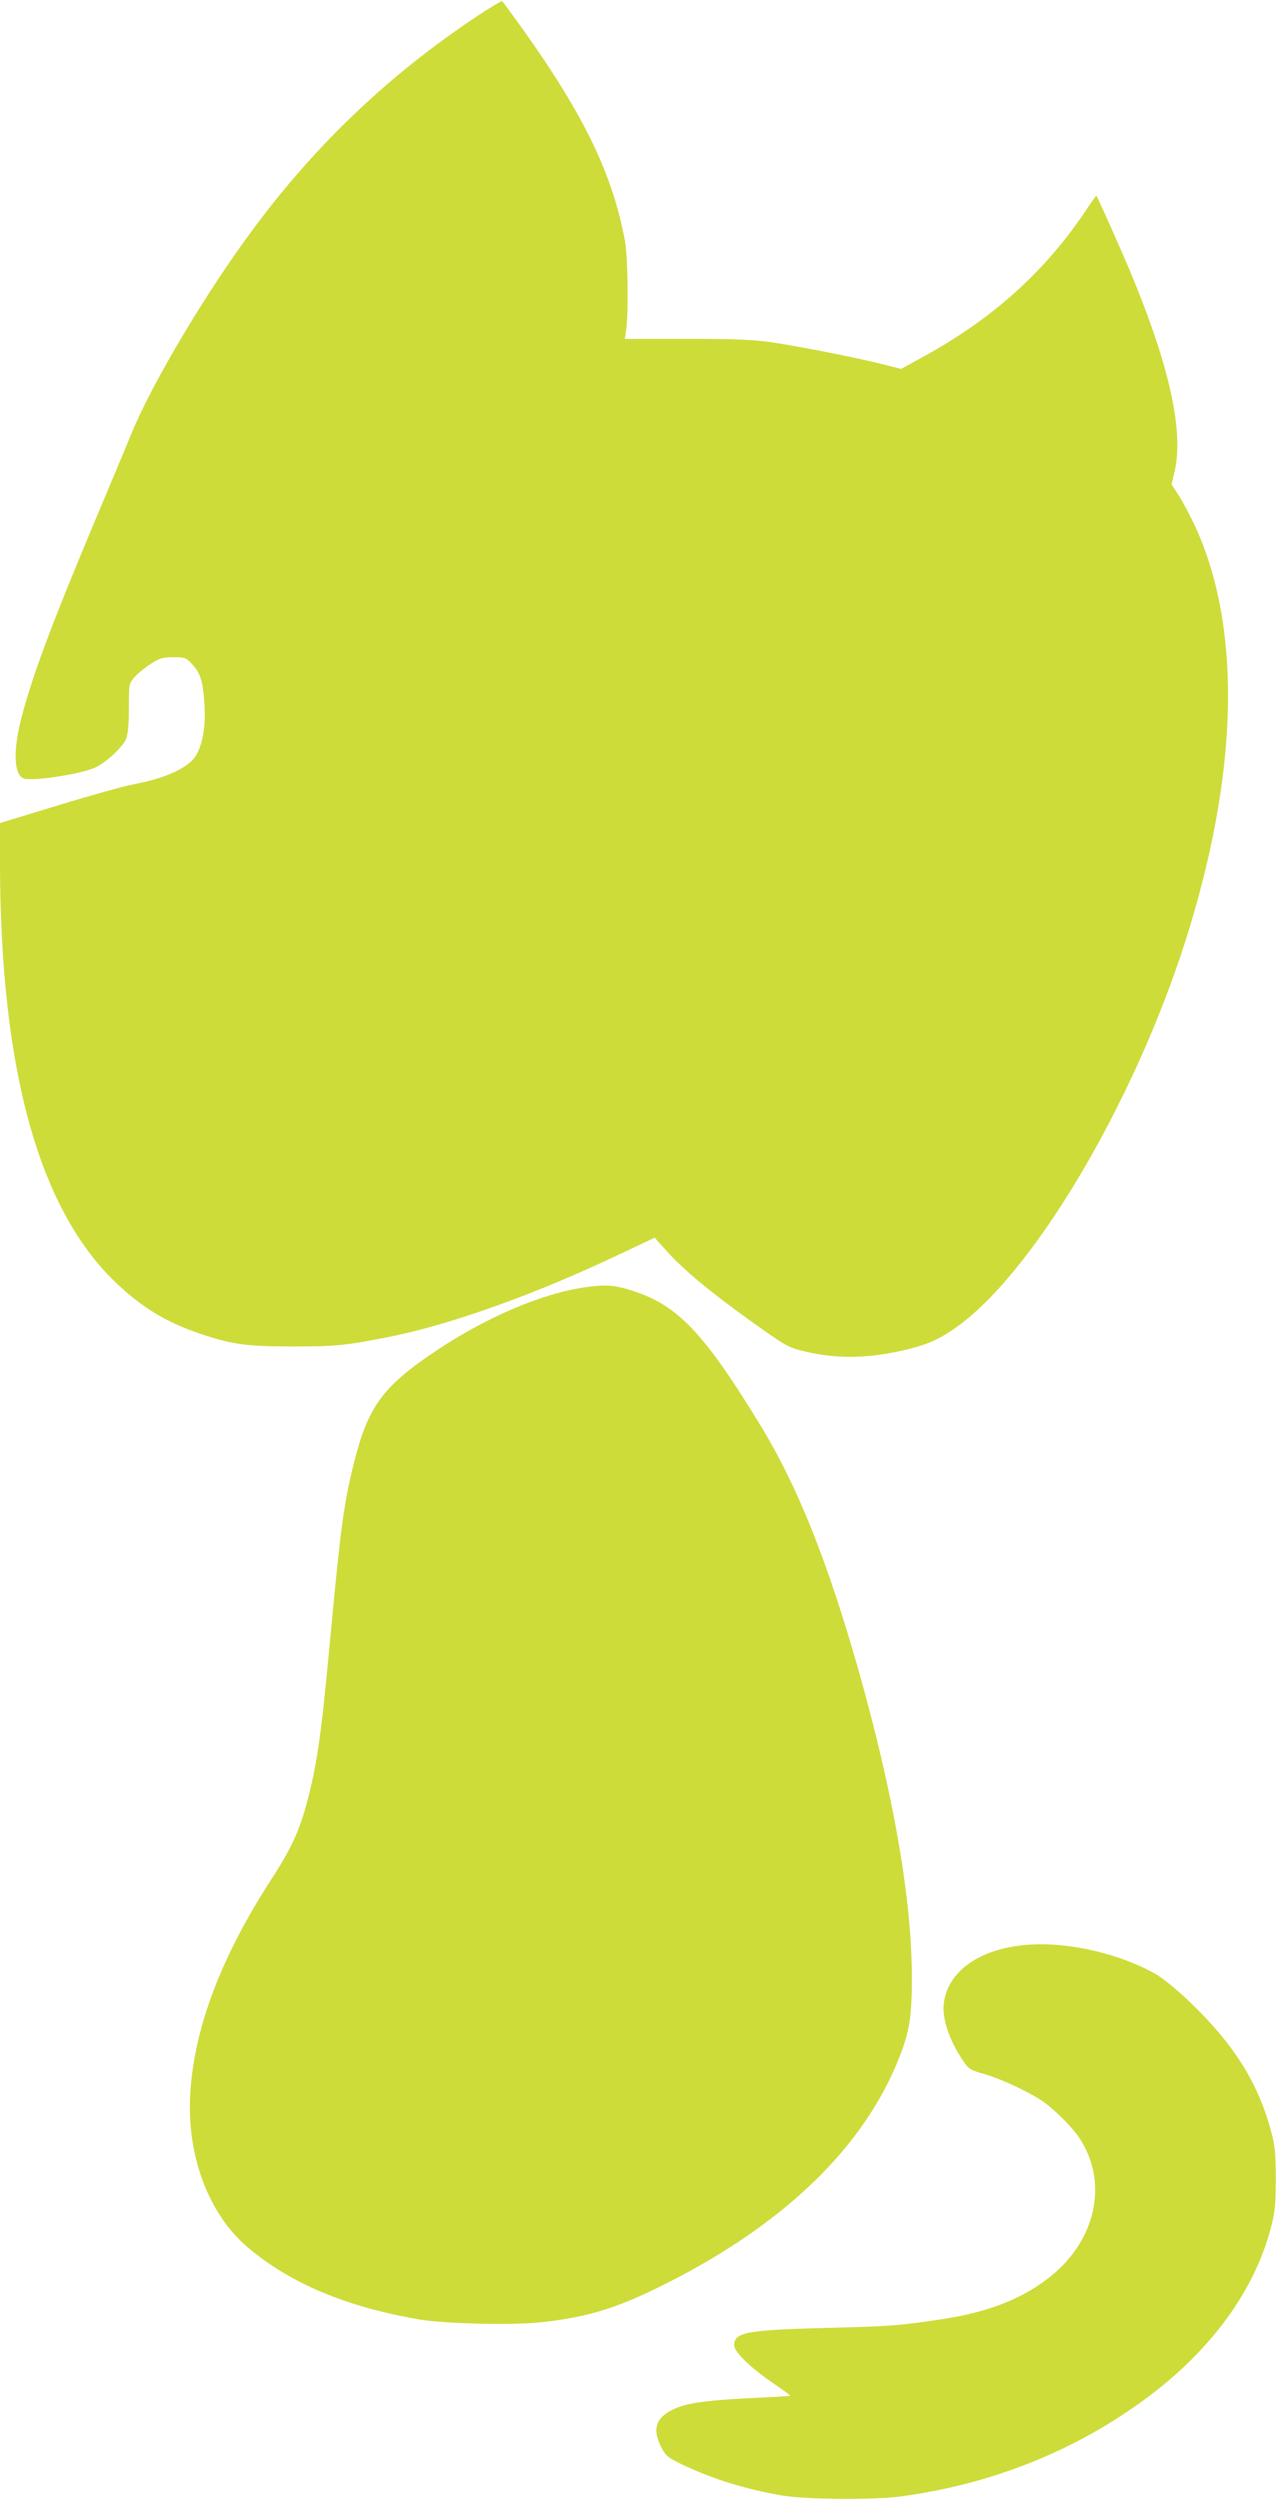
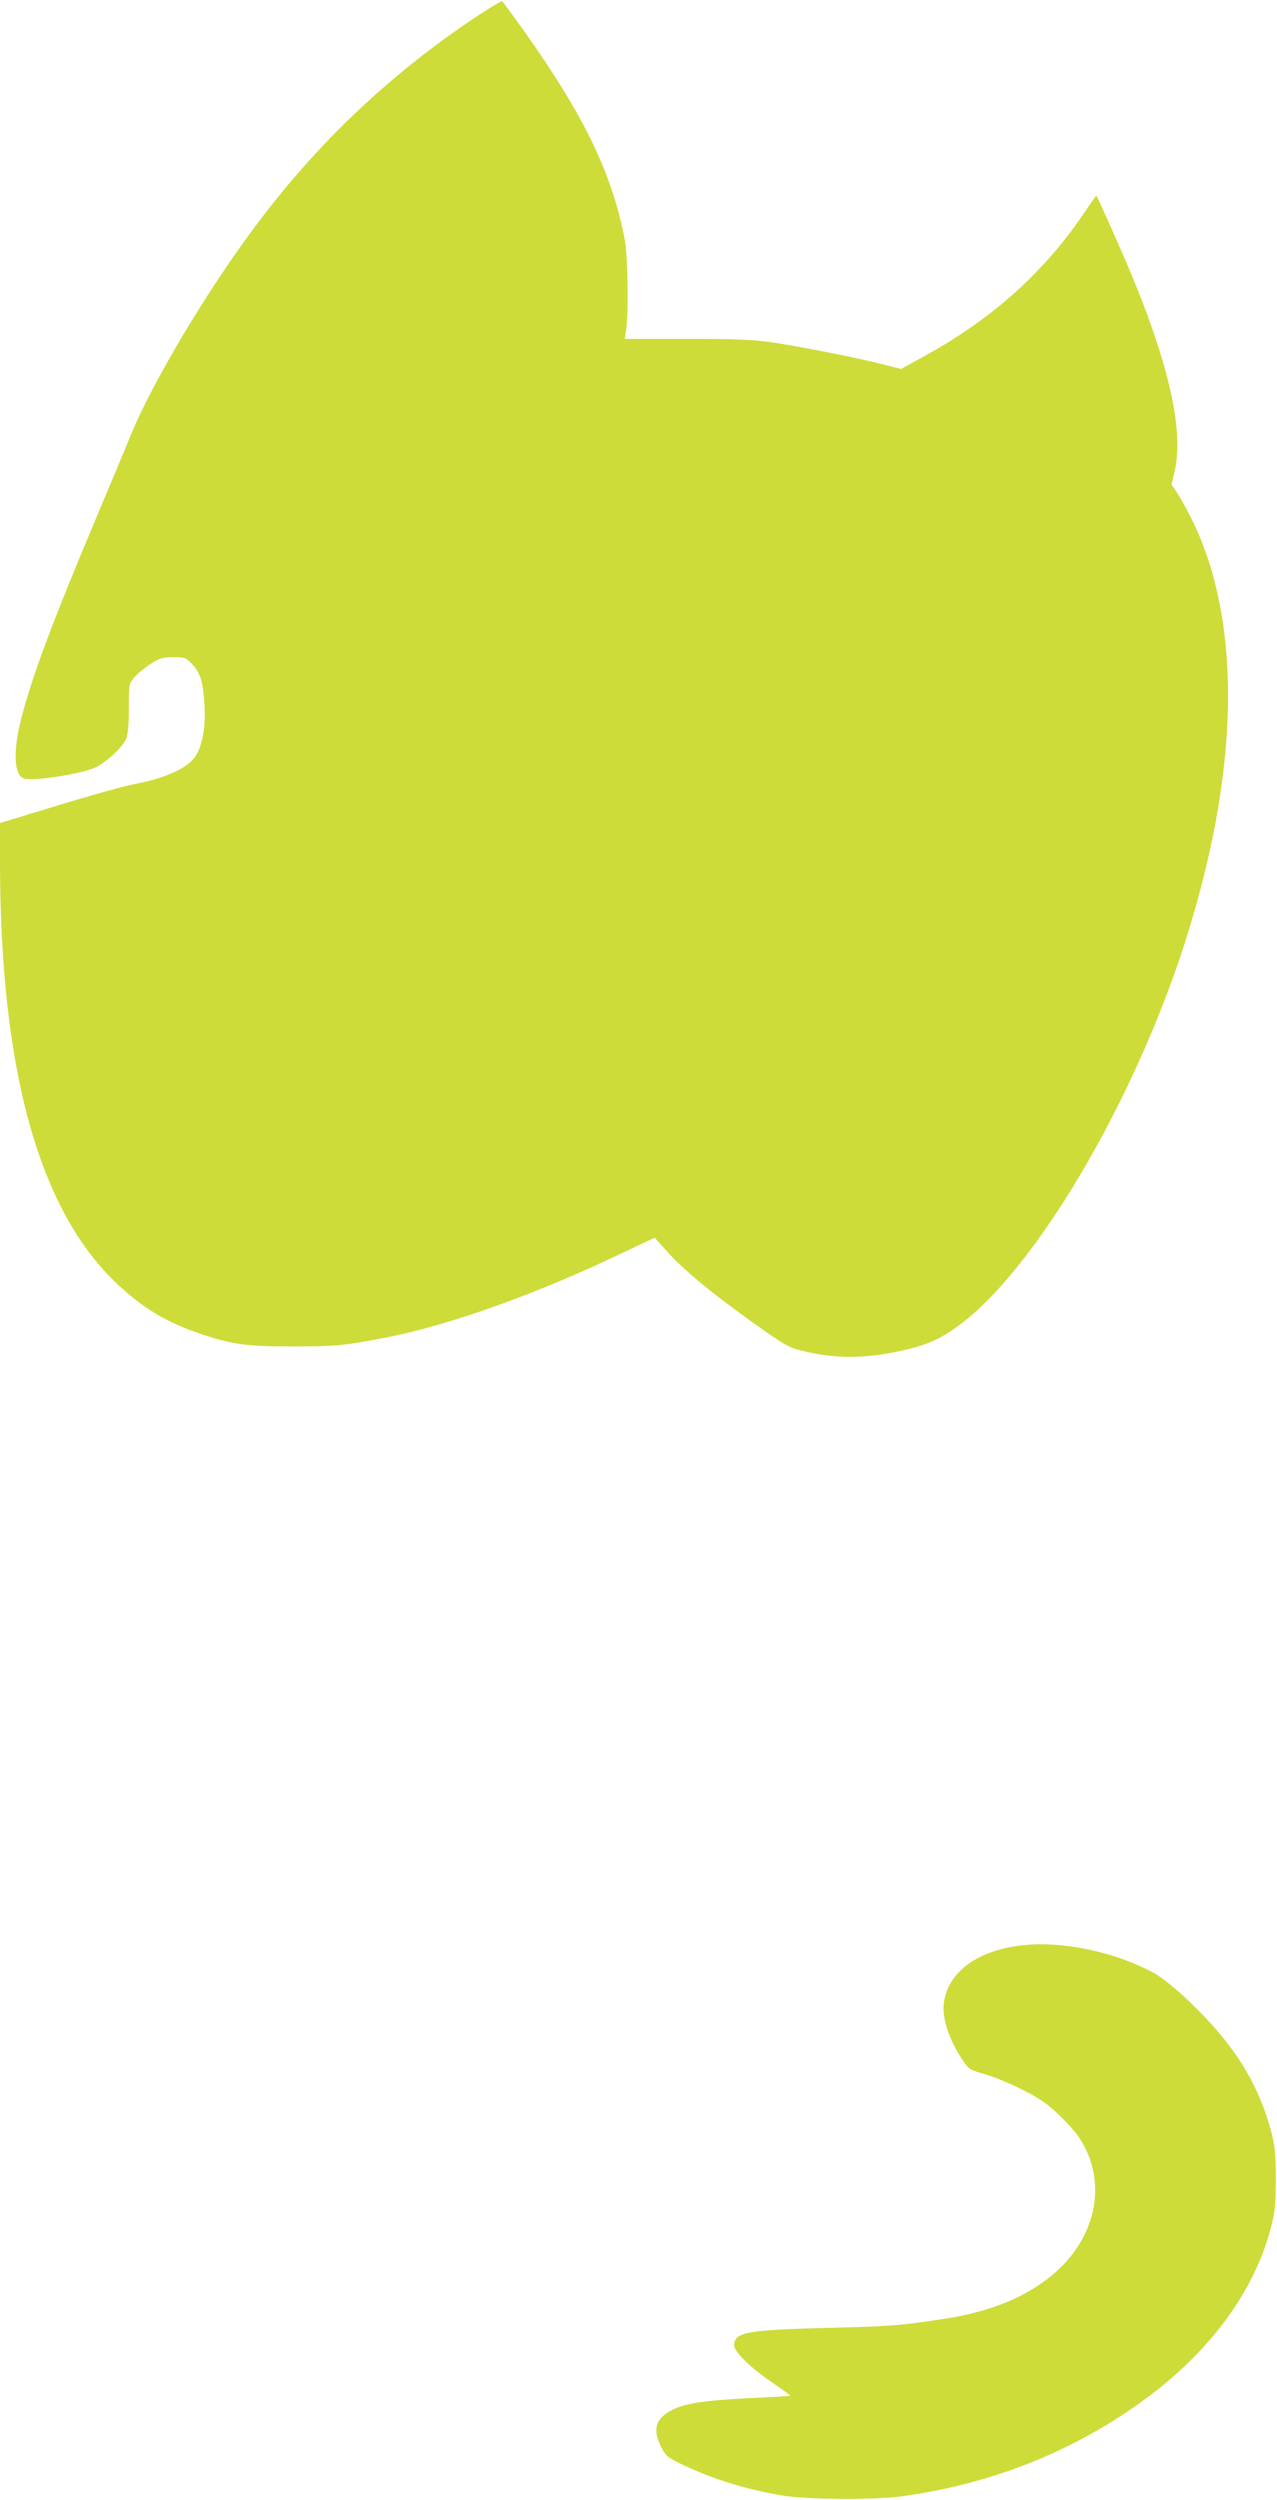
<svg xmlns="http://www.w3.org/2000/svg" version="1.0" width="654pt" height="1280pt" viewBox="0 0 654 1280" preserveAspectRatio="xMidYMid meet">
  <g transform="translate(0,1280) scale(0.1,-0.1)" fill="#cddc39" stroke="none">
    <path d="M2434 12711 c-443 -296 -818 -652 -1139 -1086 -240 -323 -516 -787 -622 -1045 -30 -74 -114 -274 -186 -445 -224 -534 -321 -794 -378 -1013 -43 -169 -38 -291 14 -308 46 -15 287 22 362 55 55 24 143 105 161 148 9 21 14 75 14 157 0 125 0 125 30 160 17 19 54 49 82 67 45 29 61 34 116 34 60 0 65 -2 97 -37 42 -45 55 -88 62 -205 7 -109 -8 -200 -42 -259 -37 -64 -154 -118 -318 -149 -45 -8 -218 -56 -385 -107 l-302 -92 0 -201 c1 -1056 197 -1770 589 -2148 135 -130 263 -208 440 -267 161 -54 235 -64 471 -64 221 0 270 5 498 50 316 64 752 220 1181 425 l174 82 59 -66 c87 -97 220 -208 433 -361 183 -130 193 -136 275 -155 170 -41 335 -37 530 11 111 27 175 58 269 128 406 306 923 1201 1175 2036 253 835 260 1551 22 2060 -24 49 -59 116 -79 147 l-37 57 15 63 c47 199 -19 515 -202 967 -42 105 -188 434 -198 448 -1 1 -22 -28 -47 -65 -211 -319 -478 -560 -833 -756 l-120 -66 -95 24 c-124 32 -413 89 -565 112 -95 14 -186 18 -437 18 l-318 0 8 55 c11 89 7 369 -7 445 -63 341 -208 641 -516 1075 -59 82 -110 152 -113 154 -4 2 -66 -35 -138 -83z" />
-     <path d="M2995 6209 c-220 -32 -502 -152 -760 -324 -277 -185 -351 -287 -424 -582 -50 -201 -68 -338 -116 -853 -48 -520 -68 -663 -118 -860 -41 -159 -82 -249 -184 -407 -261 -401 -401 -771 -419 -1110 -17 -313 95 -610 294 -779 216 -184 508 -307 882 -370 130 -22 479 -30 621 -14 242 26 393 73 644 200 606 306 1011 699 1191 1157 52 133 64 208 64 408 0 402 -95 945 -275 1580 -162 566 -313 942 -507 1258 -285 465 -418 604 -648 678 -93 30 -138 33 -245 18z" />
    <path d="M5235 2840 c-228 -25 -380 -137 -401 -294 -11 -78 26 -190 98 -297 29 -43 37 -48 112 -69 87 -26 225 -90 295 -138 61 -41 156 -137 192 -193 149 -232 79 -531 -168 -718 -139 -106 -313 -172 -543 -206 -220 -33 -264 -36 -590 -44 -409 -11 -470 -22 -470 -90 0 -33 87 -117 204 -196 47 -32 85 -60 83 -61 -1 -2 -99 -8 -217 -13 -226 -12 -322 -26 -388 -60 -84 -43 -101 -99 -57 -188 24 -47 33 -55 108 -91 157 -75 318 -125 512 -159 124 -21 474 -24 615 -4 467 64 897 237 1260 509 323 241 543 543 627 860 23 84 26 118 27 252 0 127 -4 169 -21 236 -68 259 -193 458 -427 681 -60 57 -135 118 -169 137 -197 110 -475 170 -682 146z" />
  </g>
</svg>